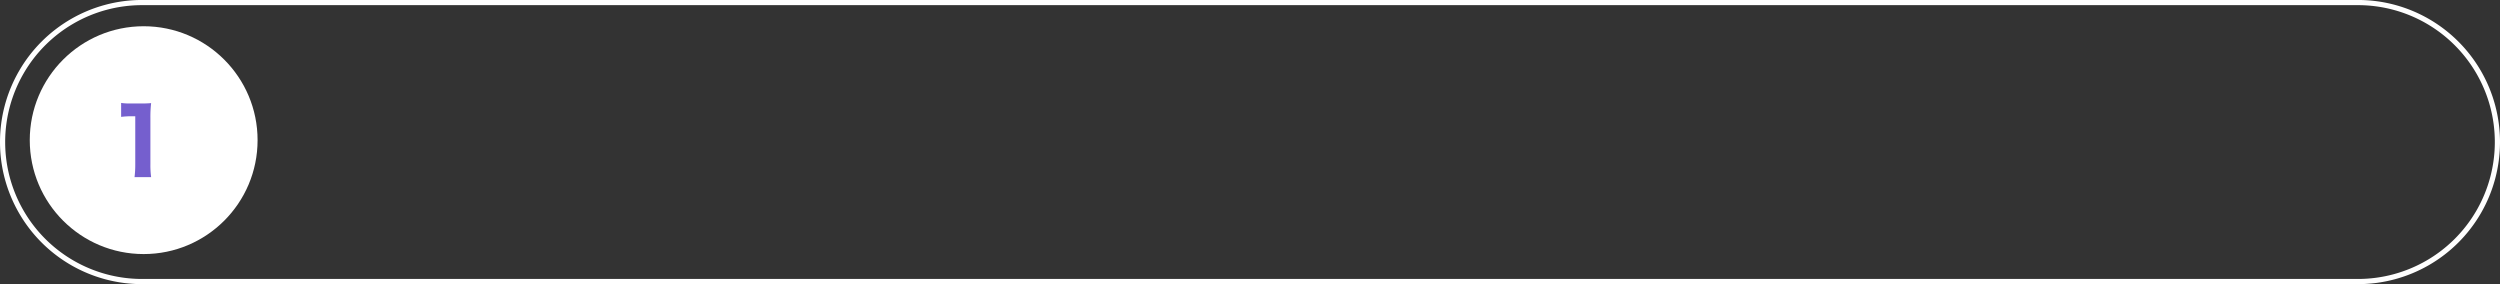
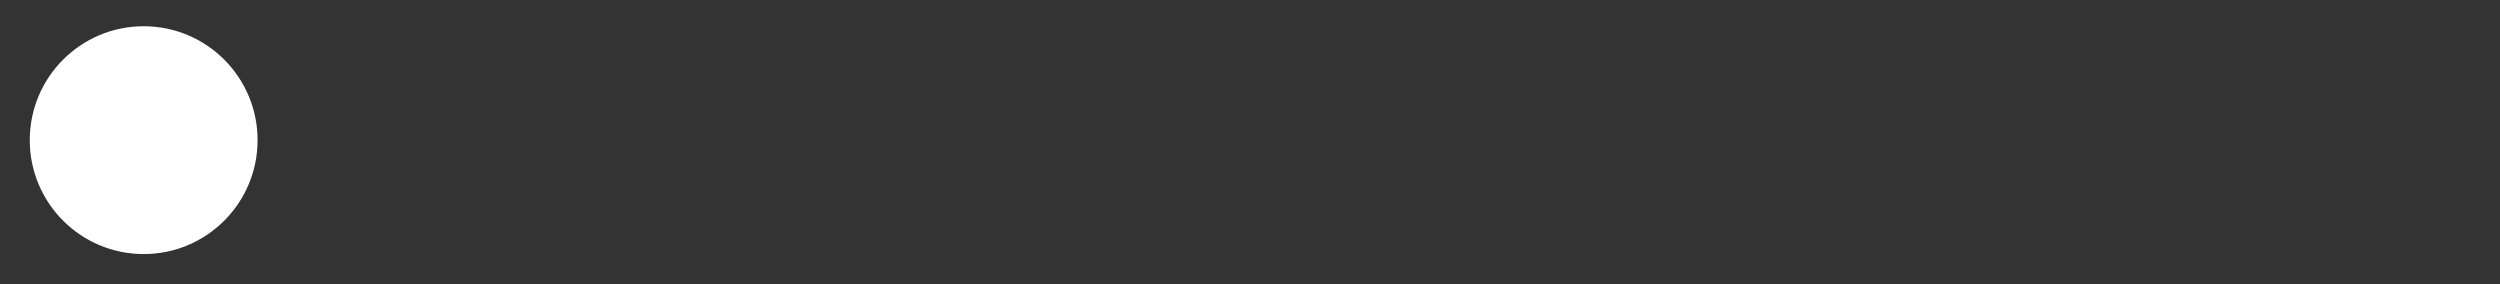
<svg xmlns="http://www.w3.org/2000/svg" id="tsuyomi_t01.svg" width="1932" height="219.56" viewBox="0 0 1932 219.56">
  <rect x="0" y="0" width="1932" height="219.56" fill="#333333" stroke="none" />
  <defs>
    <style>
      .cls-1 {
        fill: none;
        stroke: #fff;
        stroke-width: 4px;
      }

      .cls-1, .cls-3 {
        fill-rule: evenodd;
      }

      .cls-2 {
        fill: #fff;
      }

      .cls-3 {
        fill: #755fce;
      }
    </style>
  </defs>
-   <path id="長方形_1" data-name="長方形 1" class="cls-1" d="M1064.8,9228.7H2777.2a107.8,107.8,0,1,1,0,215.6H1064.8A107.8,107.8,0,0,1,1064.8,9228.7Z" transform="translate(-955 -9226.72)" />
  <circle id="楕円形_1" data-name="楕円形 1" class="cls-2" cx="111.03" cy="108.31" r="88.03" />
-   <path id="_1" data-name="1" class="cls-3" d="M1048.61,9317.05a61.209,61.209,0,0,1,7.84-.49h3.08v37.24a78.057,78.057,0,0,1-.56,9.8h12.82a69.836,69.836,0,0,1-.56-9.8v-36.05a96.844,96.844,0,0,1,.56-11.34,78.263,78.263,0,0,1-7.91.28h-7.64a45.879,45.879,0,0,1-7.63-.42v10.78Z" transform="translate(-955 -9226.72)" />
</svg>